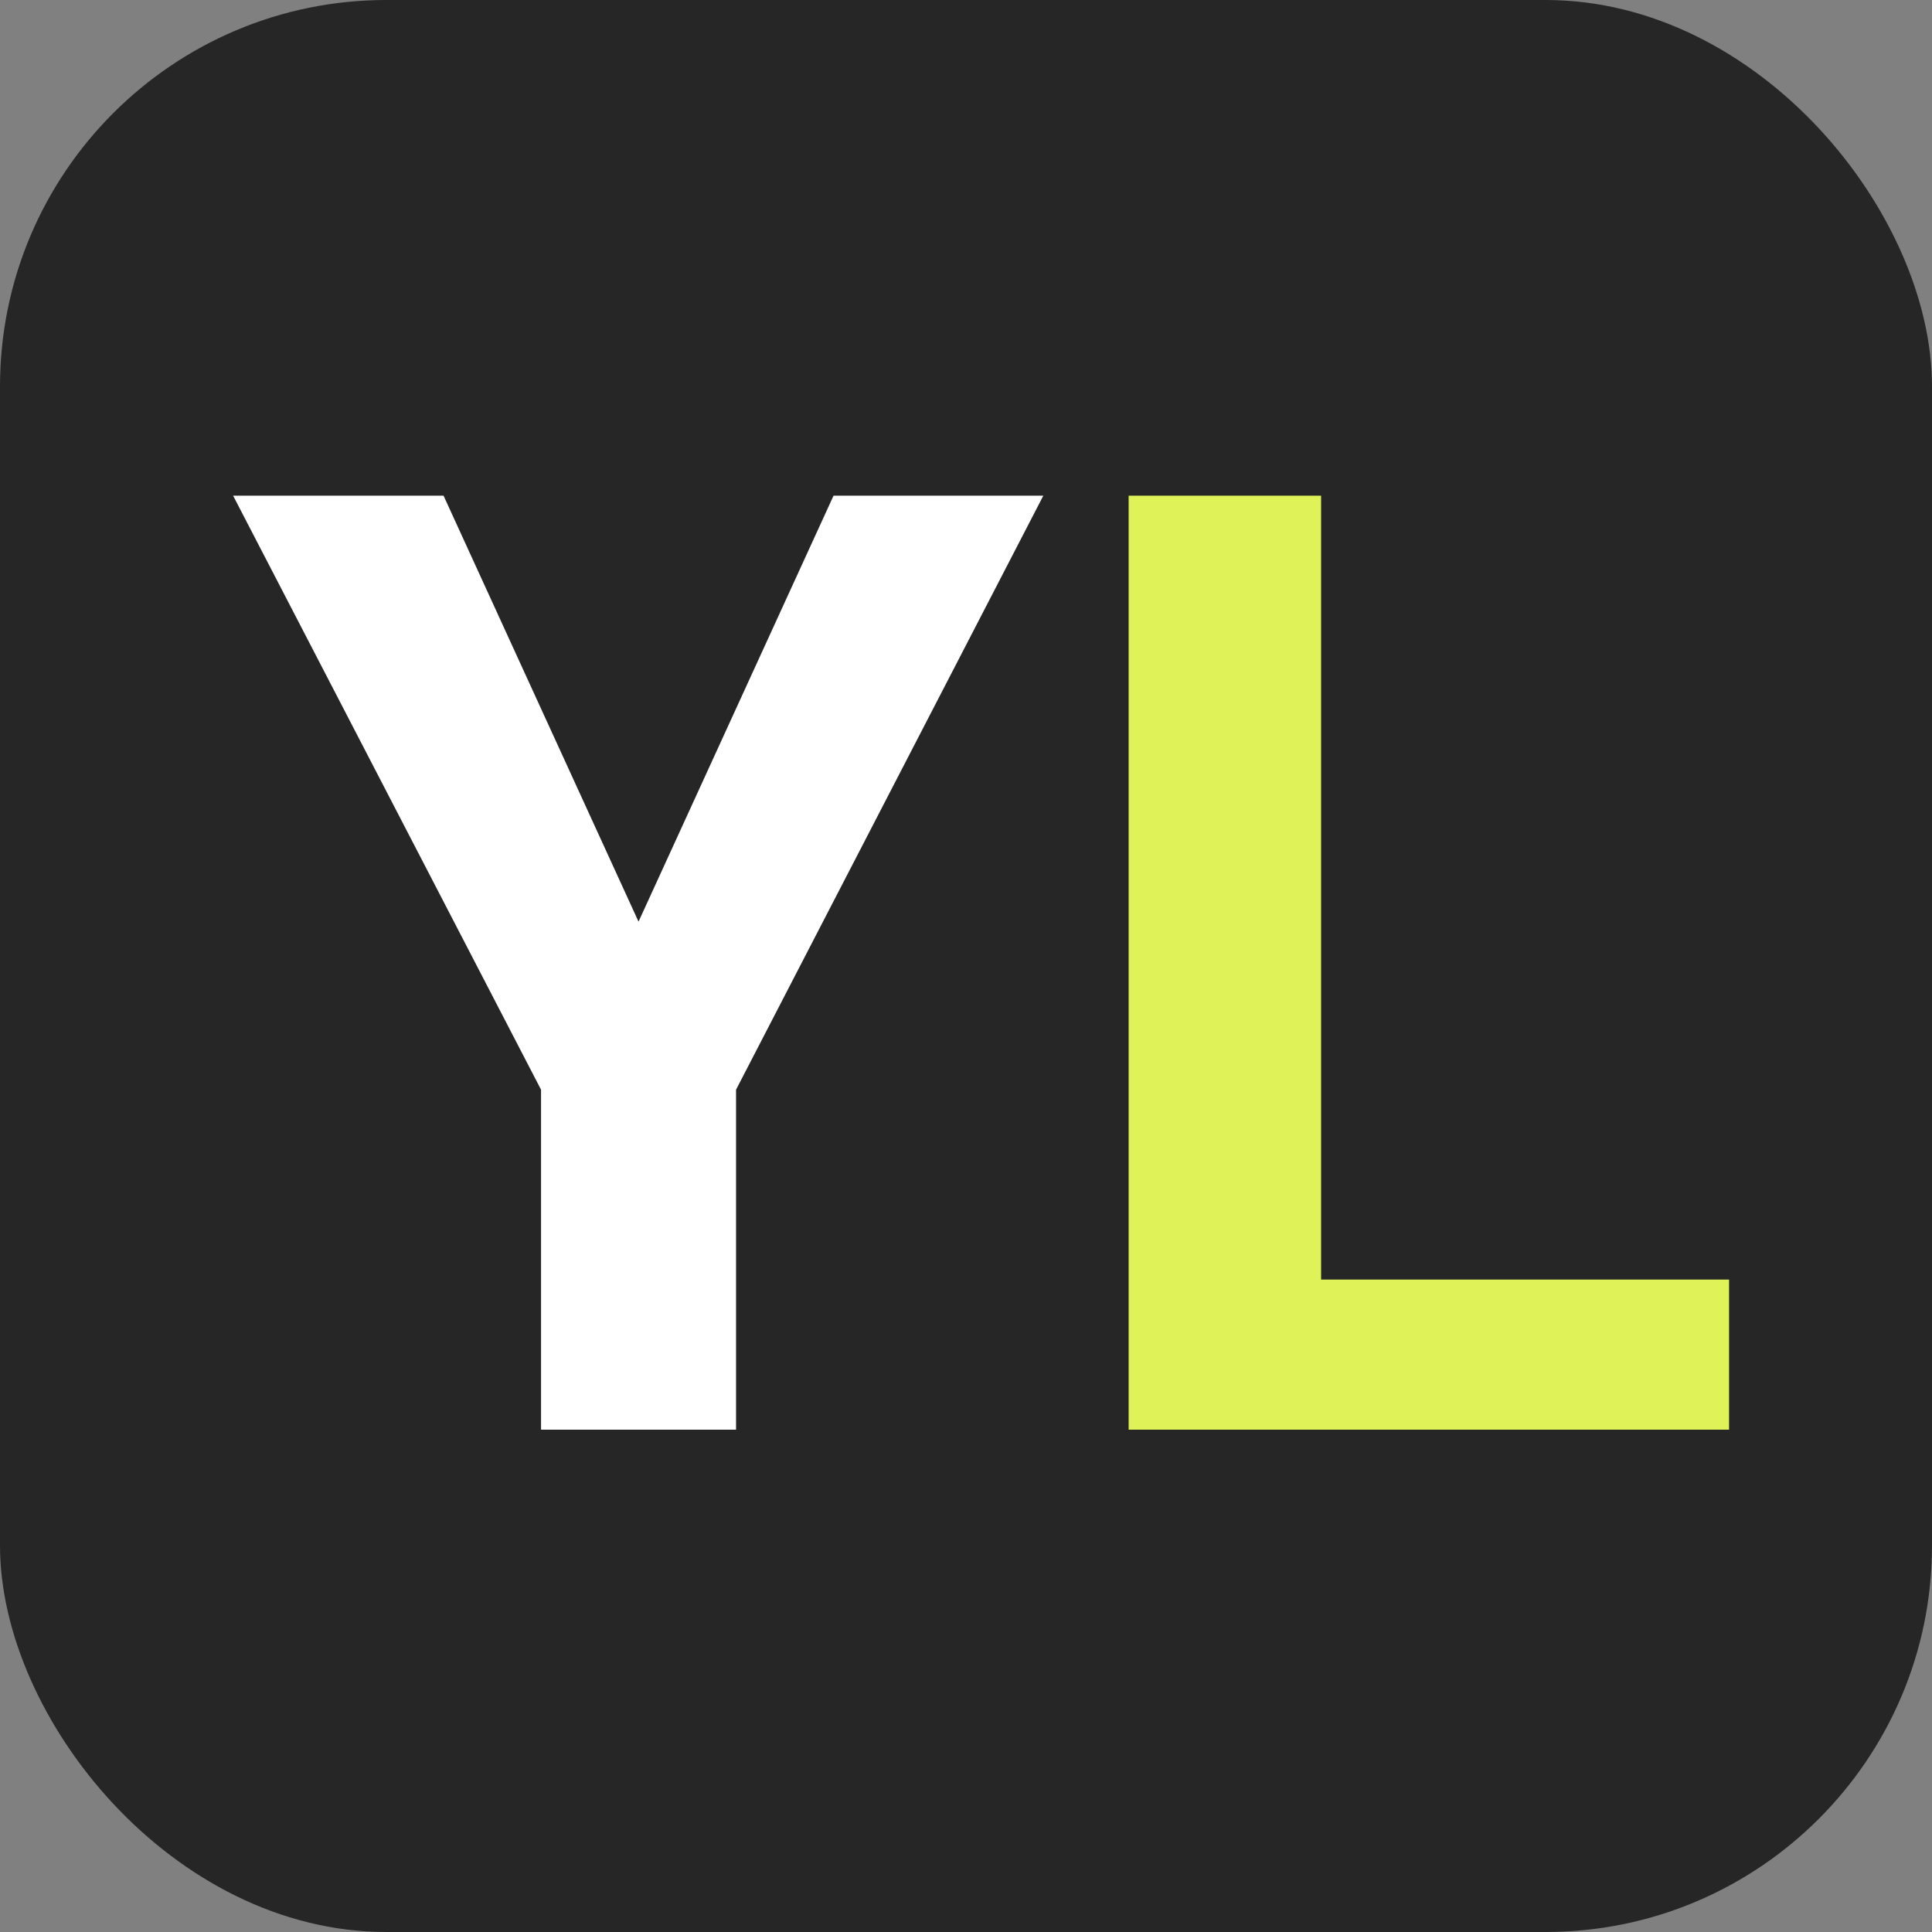
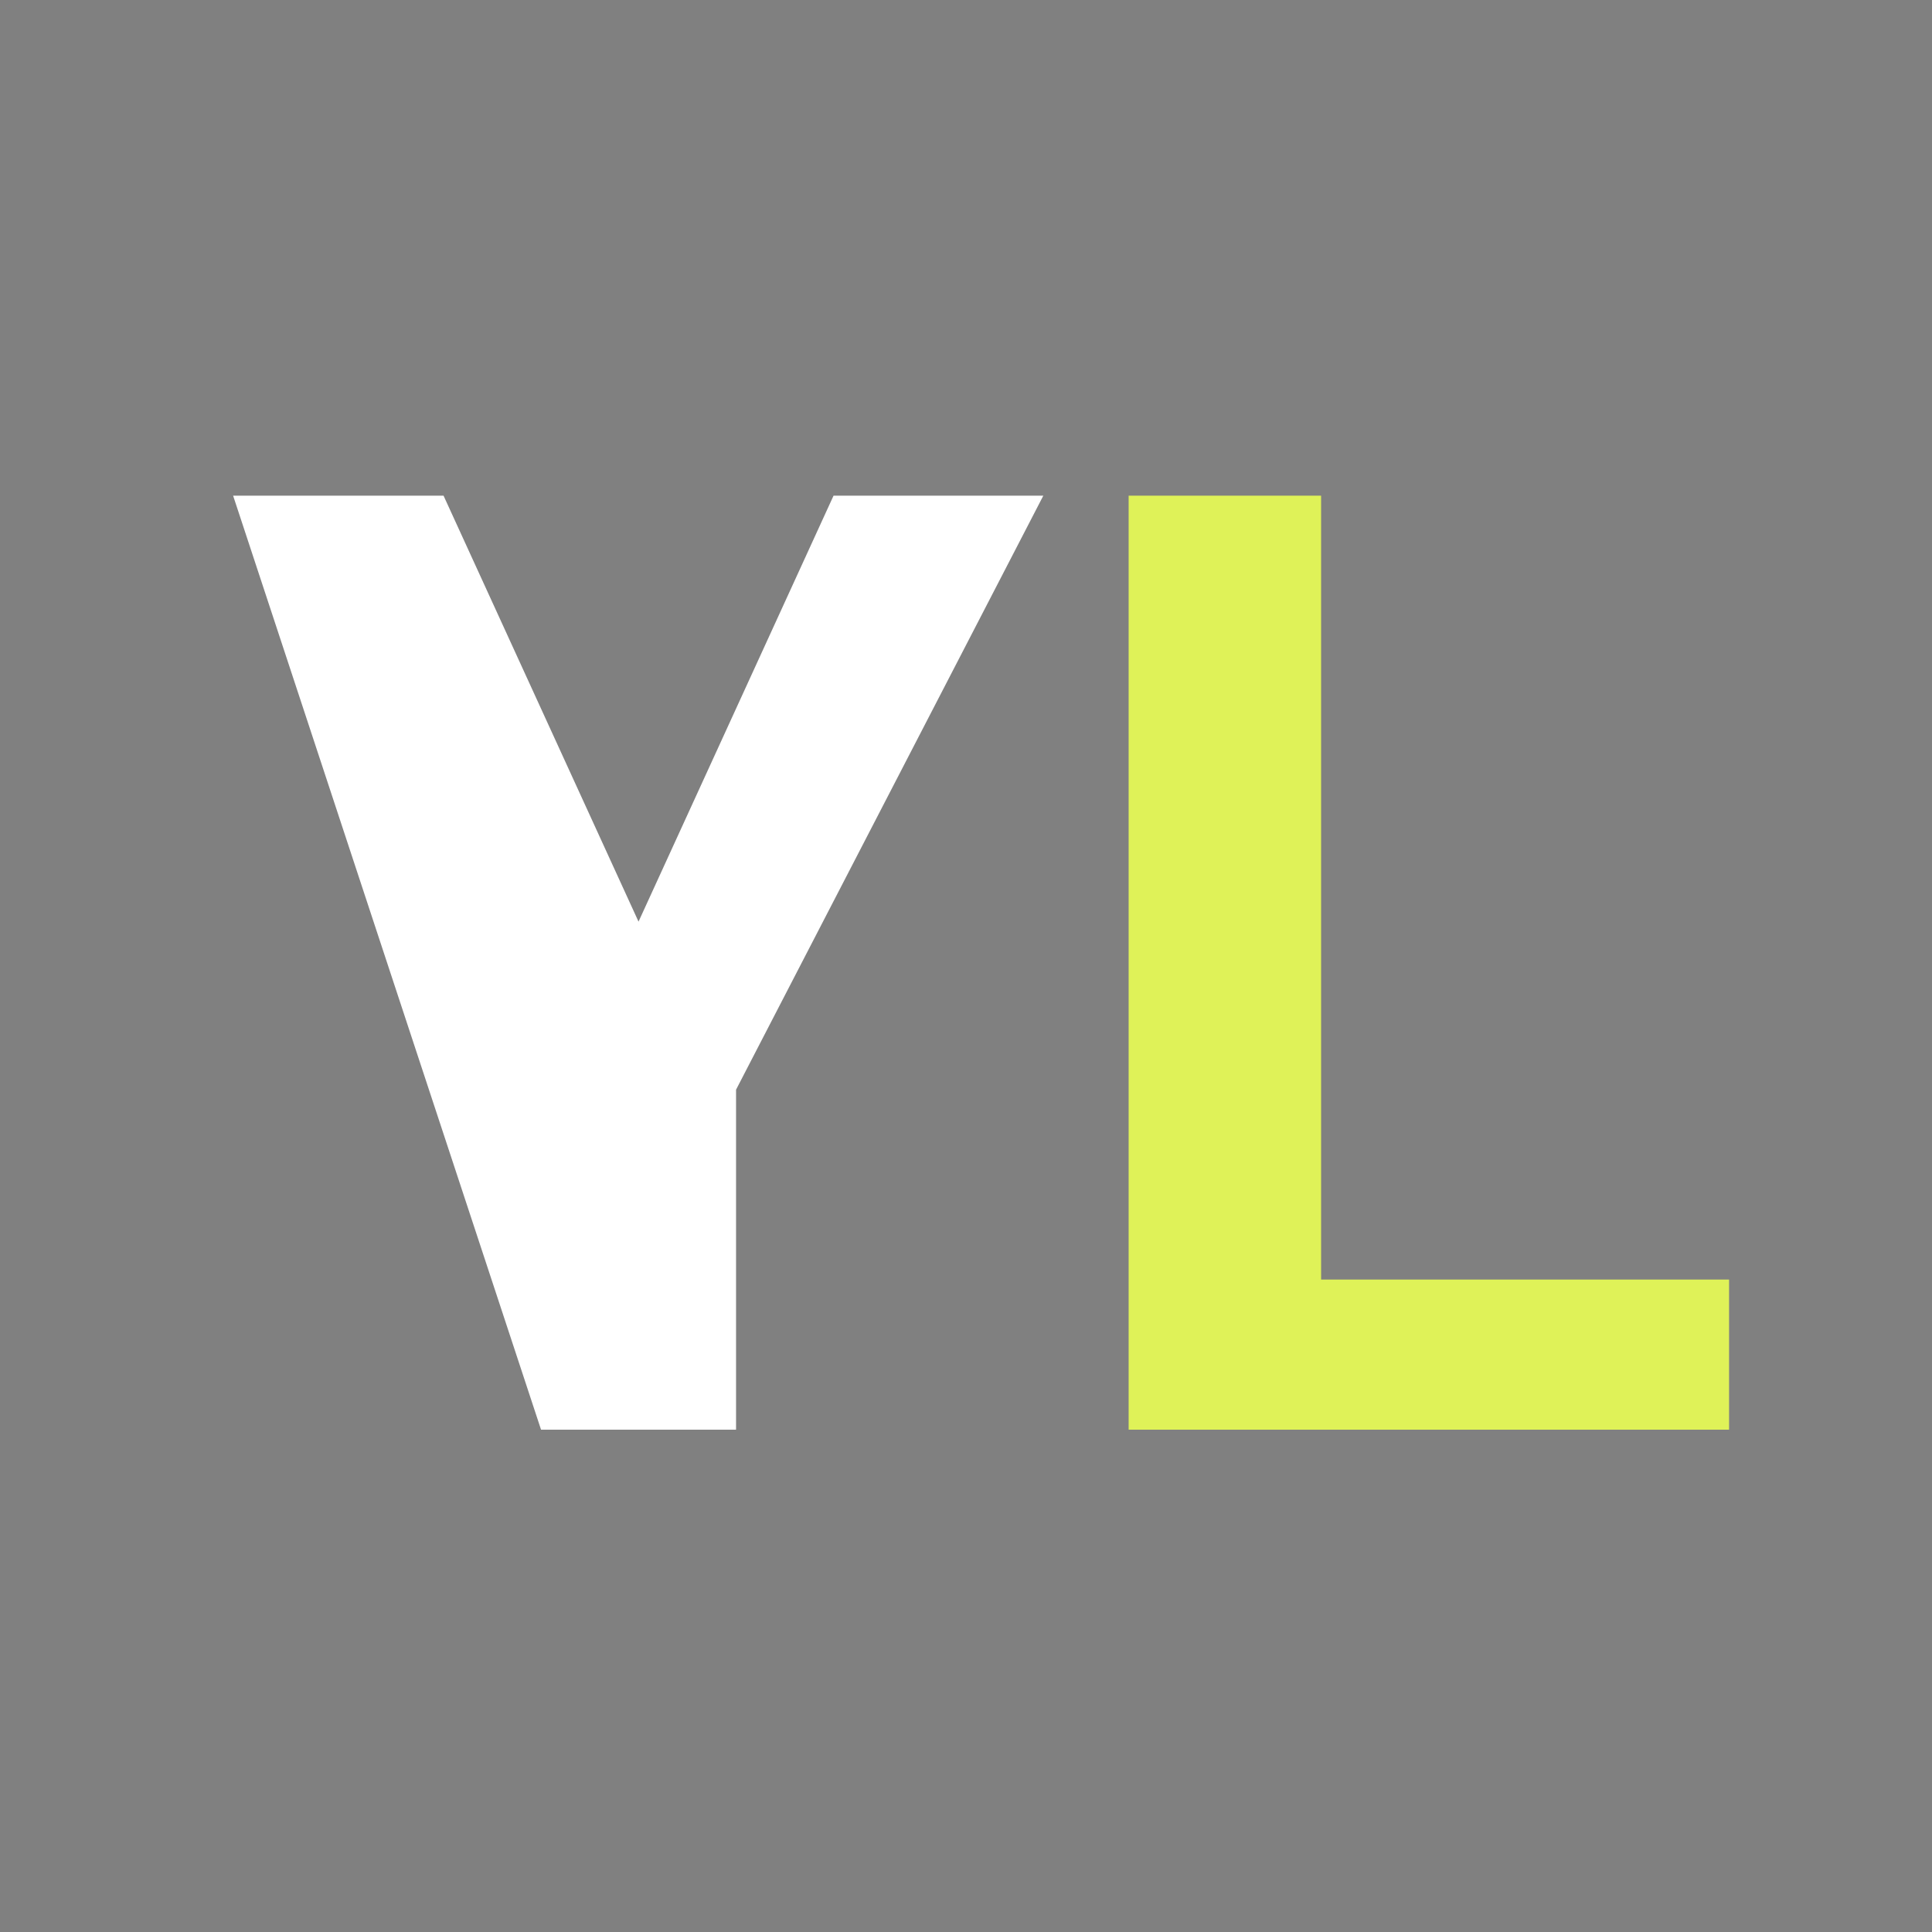
<svg xmlns="http://www.w3.org/2000/svg" width="50" height="50" viewBox="0 0 50 50" fill="none">
  <rect x="0" y="0" width="50" height="50" fill="#808080" stroke="none" />
-   <rect width="50" height="50" rx="10" fill="#262626" />
-   <path d="M11.479 12.828L16.525 23.852L21.572 12.828H27.001L19.049 28.201V37H14.002V28.201L6.033 12.828H11.479Z" fill="white" />
+   <path d="M11.479 12.828L16.525 23.852L21.572 12.828H27.001L19.049 28.201V37H14.002L6.033 12.828H11.479Z" fill="white" />
  <path d="M44.748 33.115V37H32.579V33.115H44.748ZM34.19 12.828V37H29.209V12.828H34.19Z" fill="#DFF258" />
</svg>